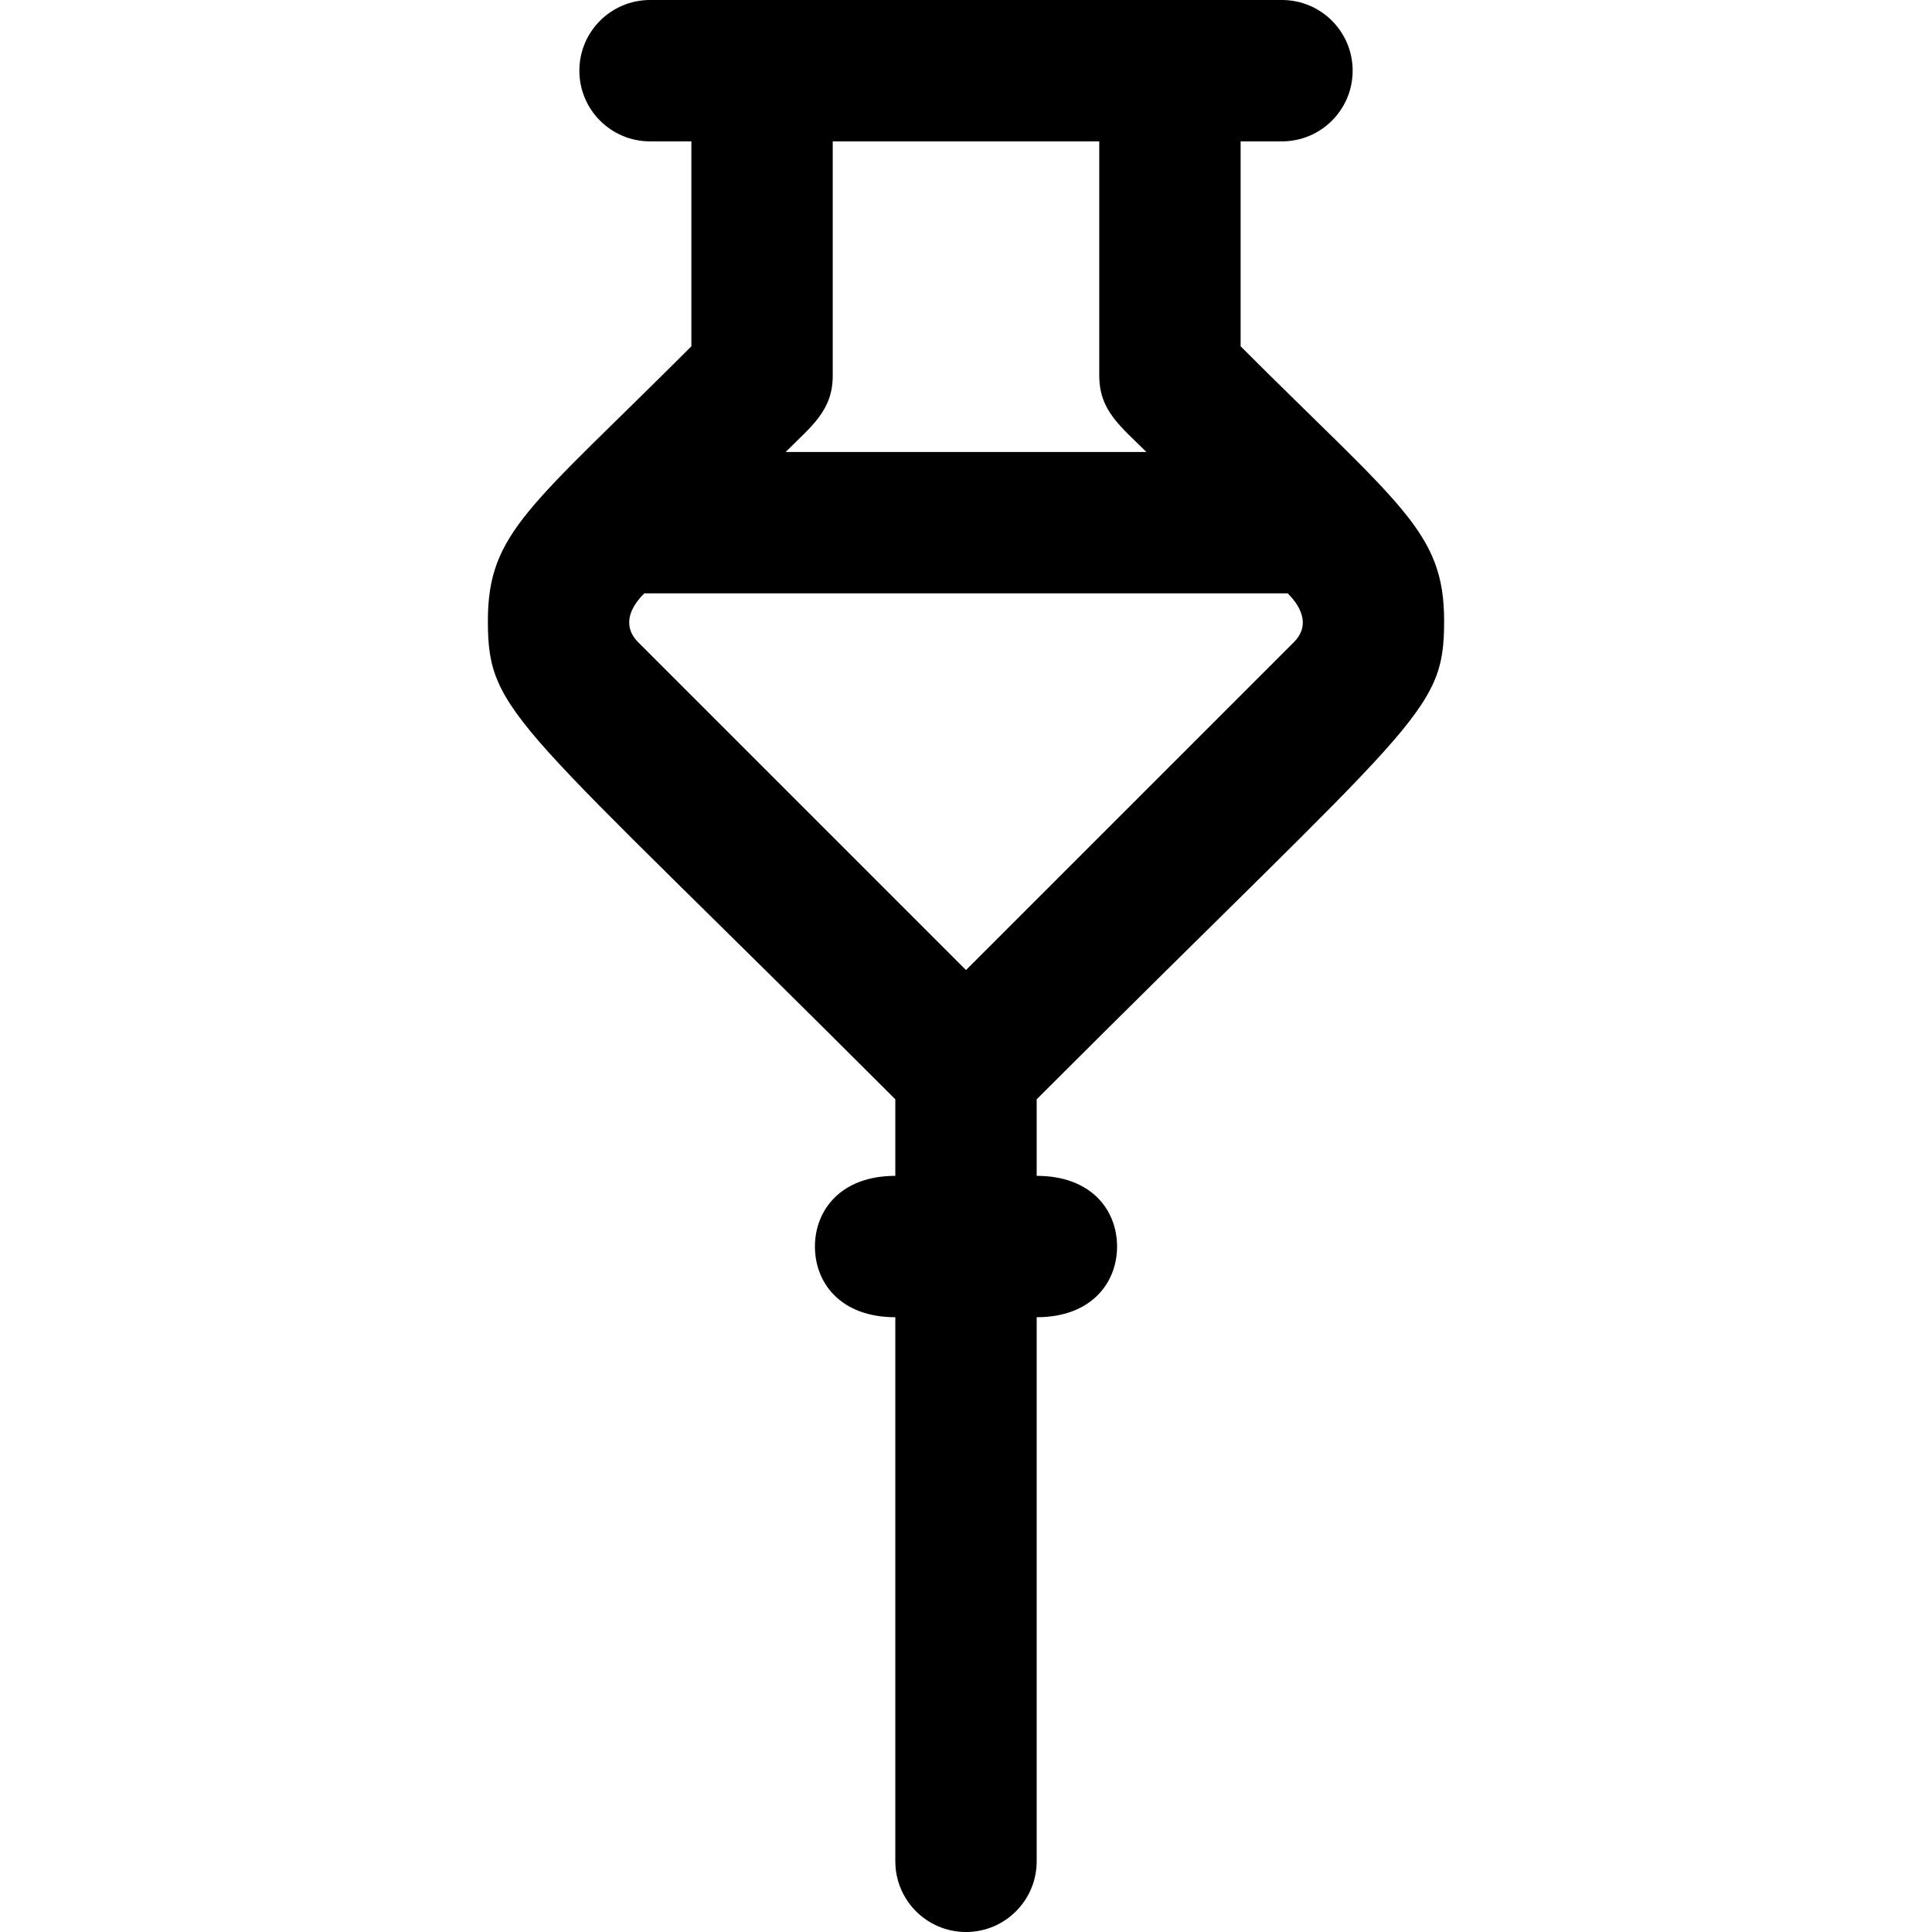
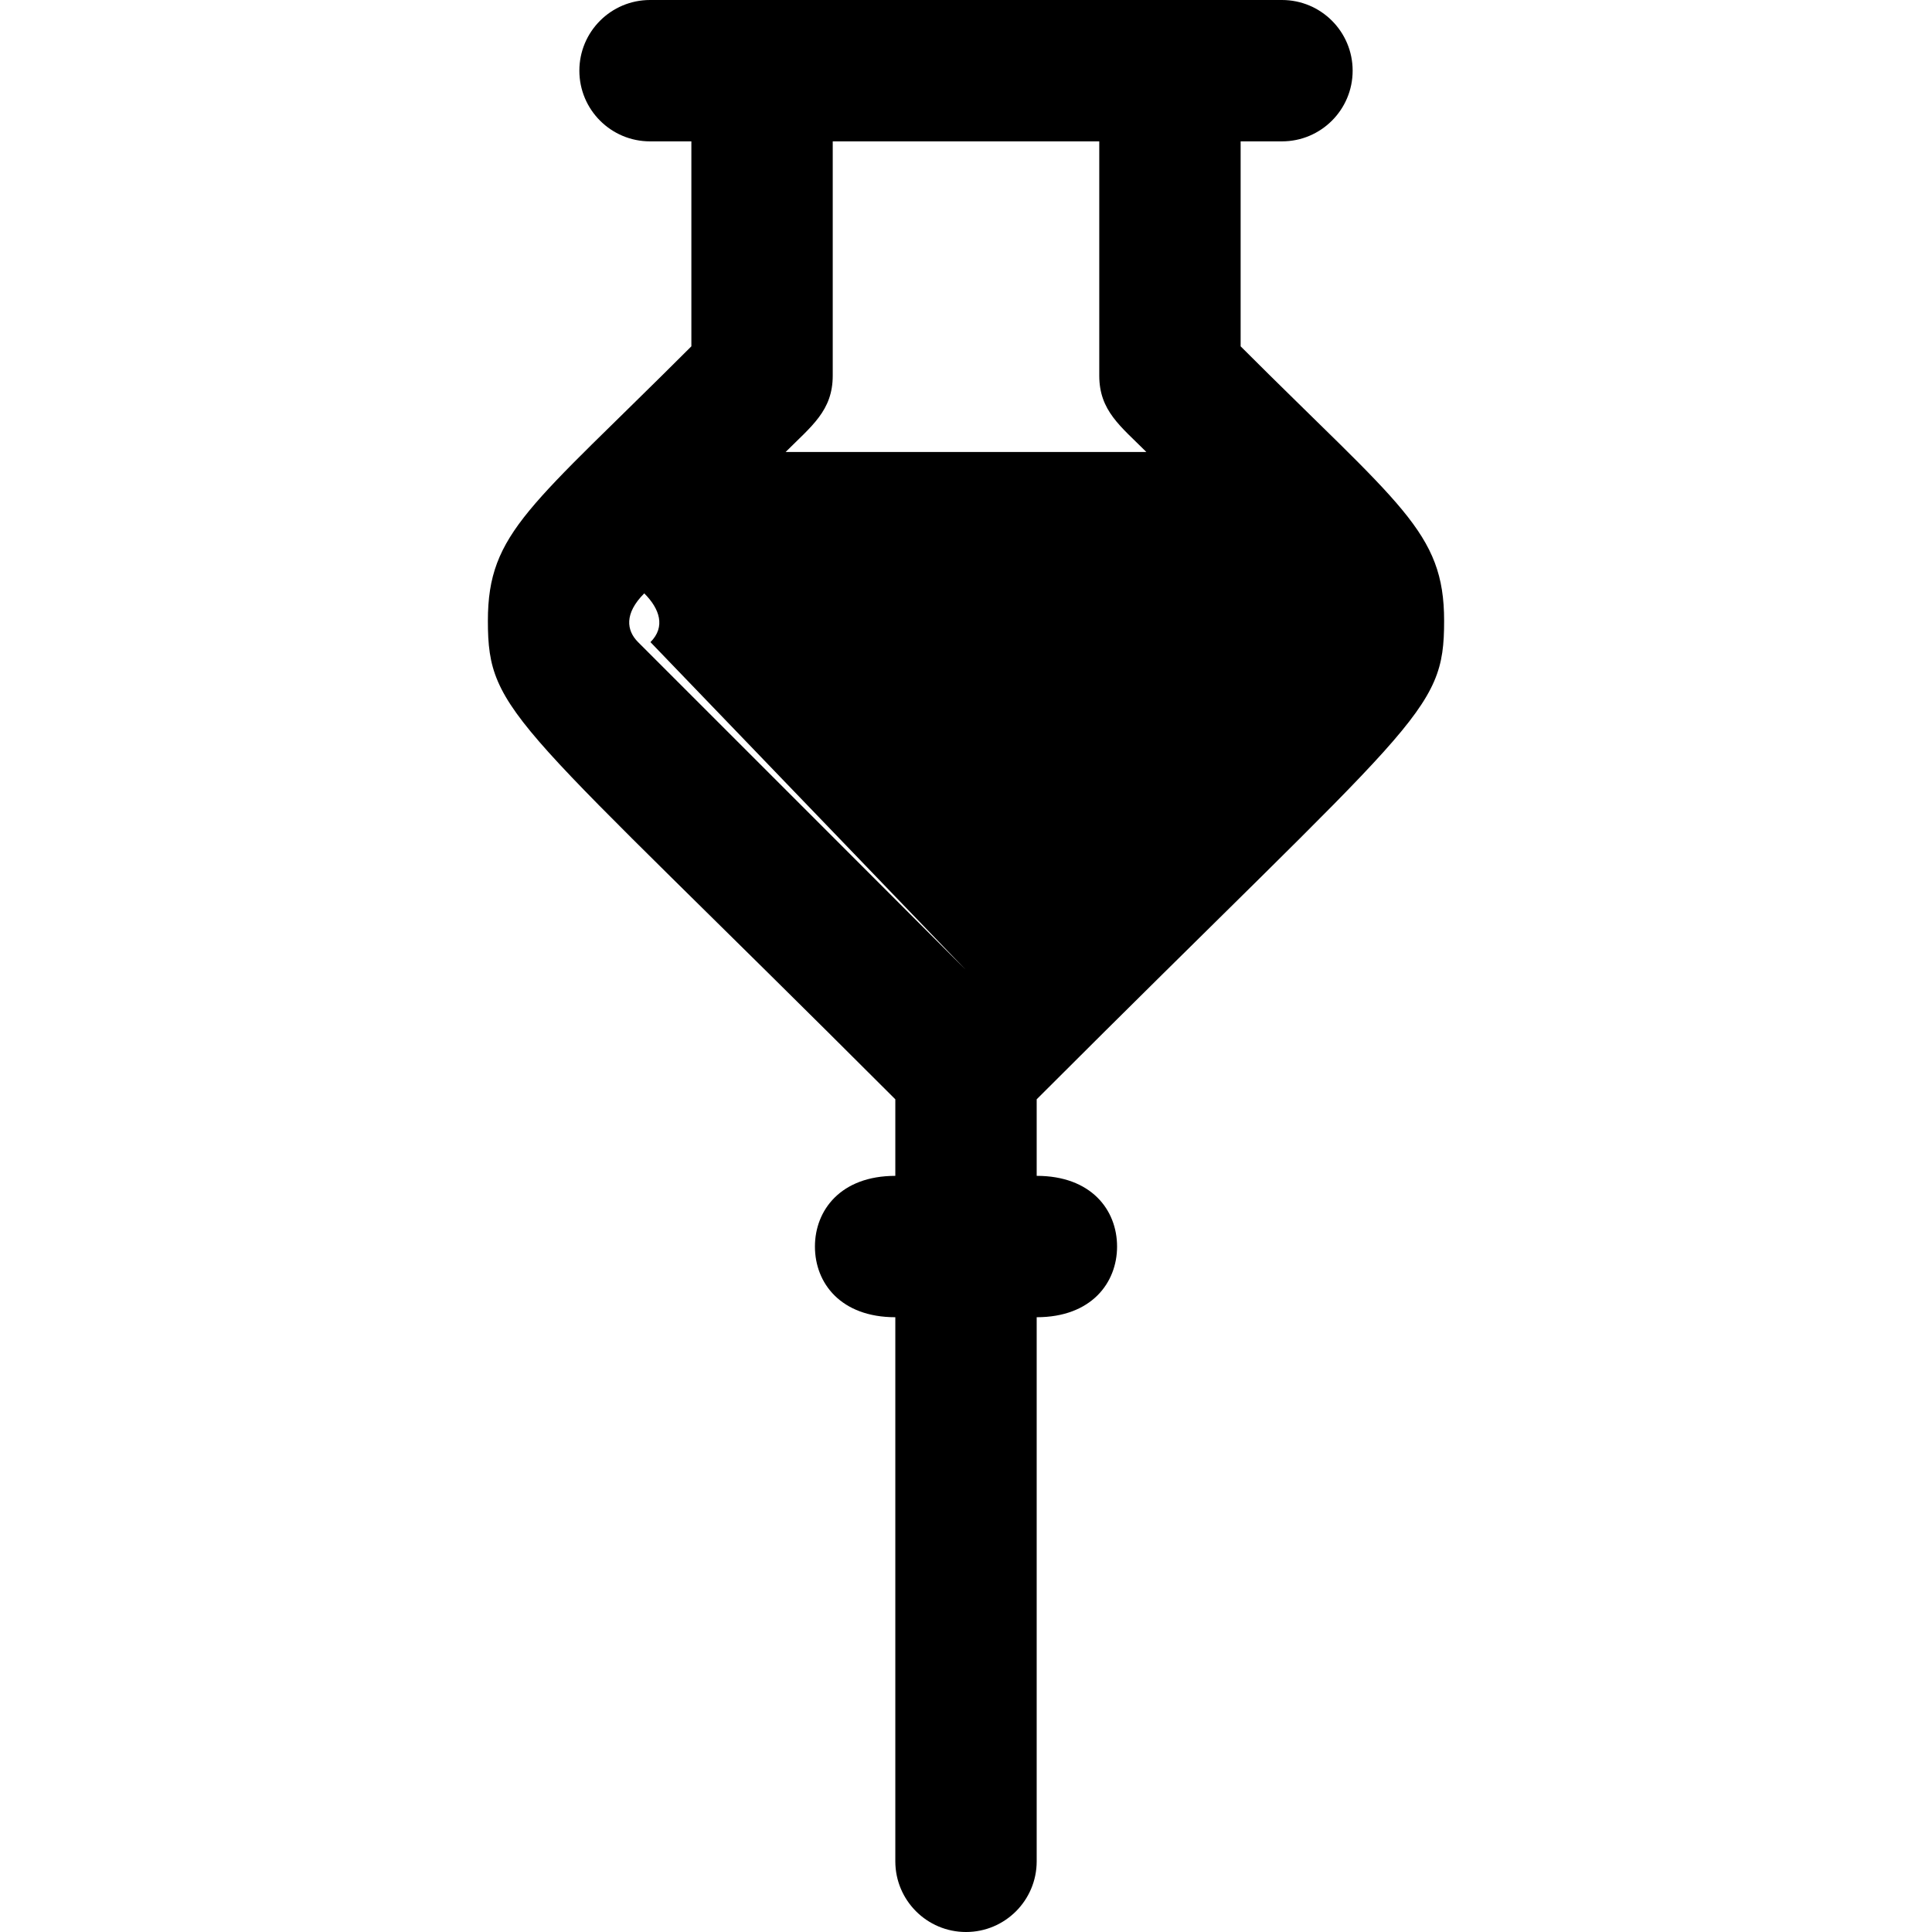
<svg xmlns="http://www.w3.org/2000/svg" fill="#000000" height="800px" width="800px" version="1.1" id="Layer_1" viewBox="0 0 512 512" xml:space="preserve">
  <g>
    <g>
-       <path d="M382.707,164.528c0-23.698-11.61-30.43-53.927-72.749V37.463h10.953c10.345,0,18.732-8.387,18.732-18.732    S350.077,0,339.733,0c-18.1,0-141.102,0-167.464,0c-10.345,0-18.732,8.387-18.732,18.732s8.387,18.732,18.732,18.732h10.952    v54.316c-42.608,42.61-53.927,49.201-53.927,72.749c0,24.922,7.081,25.902,107.975,126.796v20.289    c-14.528,0-21.302,9.165-21.302,18.732c0,9.725,6.882,18.732,21.302,18.732v144.192c0,10.345,8.387,18.732,18.732,18.732    c10.345,0,18.732-8.387,18.732-18.732V349.077c14.528,0,21.302-9.165,21.302-18.732c0-9.726-6.882-18.732-21.302-18.732v-20.289    C375.927,190.129,382.707,189.258,382.707,164.528z M220.683,99.539V37.463h70.633v62.076c0,9.332,5.676,13.434,12.485,20.244    h-95.604C215.083,112.897,220.683,108.83,220.683,99.539z M256.001,257.075l-86.906-86.906c-3.102-3.102-3.678-7.604,1.642-12.922    h170.529c4.09,4.09,5.699,8.866,1.642,12.924L256.001,257.075z" />
+       <path d="M382.707,164.528c0-23.698-11.61-30.43-53.927-72.749V37.463h10.953c10.345,0,18.732-8.387,18.732-18.732    S350.077,0,339.733,0c-18.1,0-141.102,0-167.464,0c-10.345,0-18.732,8.387-18.732,18.732s8.387,18.732,18.732,18.732h10.952    v54.316c-42.608,42.61-53.927,49.201-53.927,72.749c0,24.922,7.081,25.902,107.975,126.796v20.289    c-14.528,0-21.302,9.165-21.302,18.732c0,9.725,6.882,18.732,21.302,18.732v144.192c0,10.345,8.387,18.732,18.732,18.732    c10.345,0,18.732-8.387,18.732-18.732V349.077c14.528,0,21.302-9.165,21.302-18.732c0-9.726-6.882-18.732-21.302-18.732v-20.289    C375.927,190.129,382.707,189.258,382.707,164.528z M220.683,99.539V37.463h70.633v62.076c0,9.332,5.676,13.434,12.485,20.244    h-95.604C215.083,112.897,220.683,108.83,220.683,99.539z M256.001,257.075l-86.906-86.906c-3.102-3.102-3.678-7.604,1.642-12.922    c4.09,4.09,5.699,8.866,1.642,12.924L256.001,257.075z" />
    </g>
  </g>
</svg>